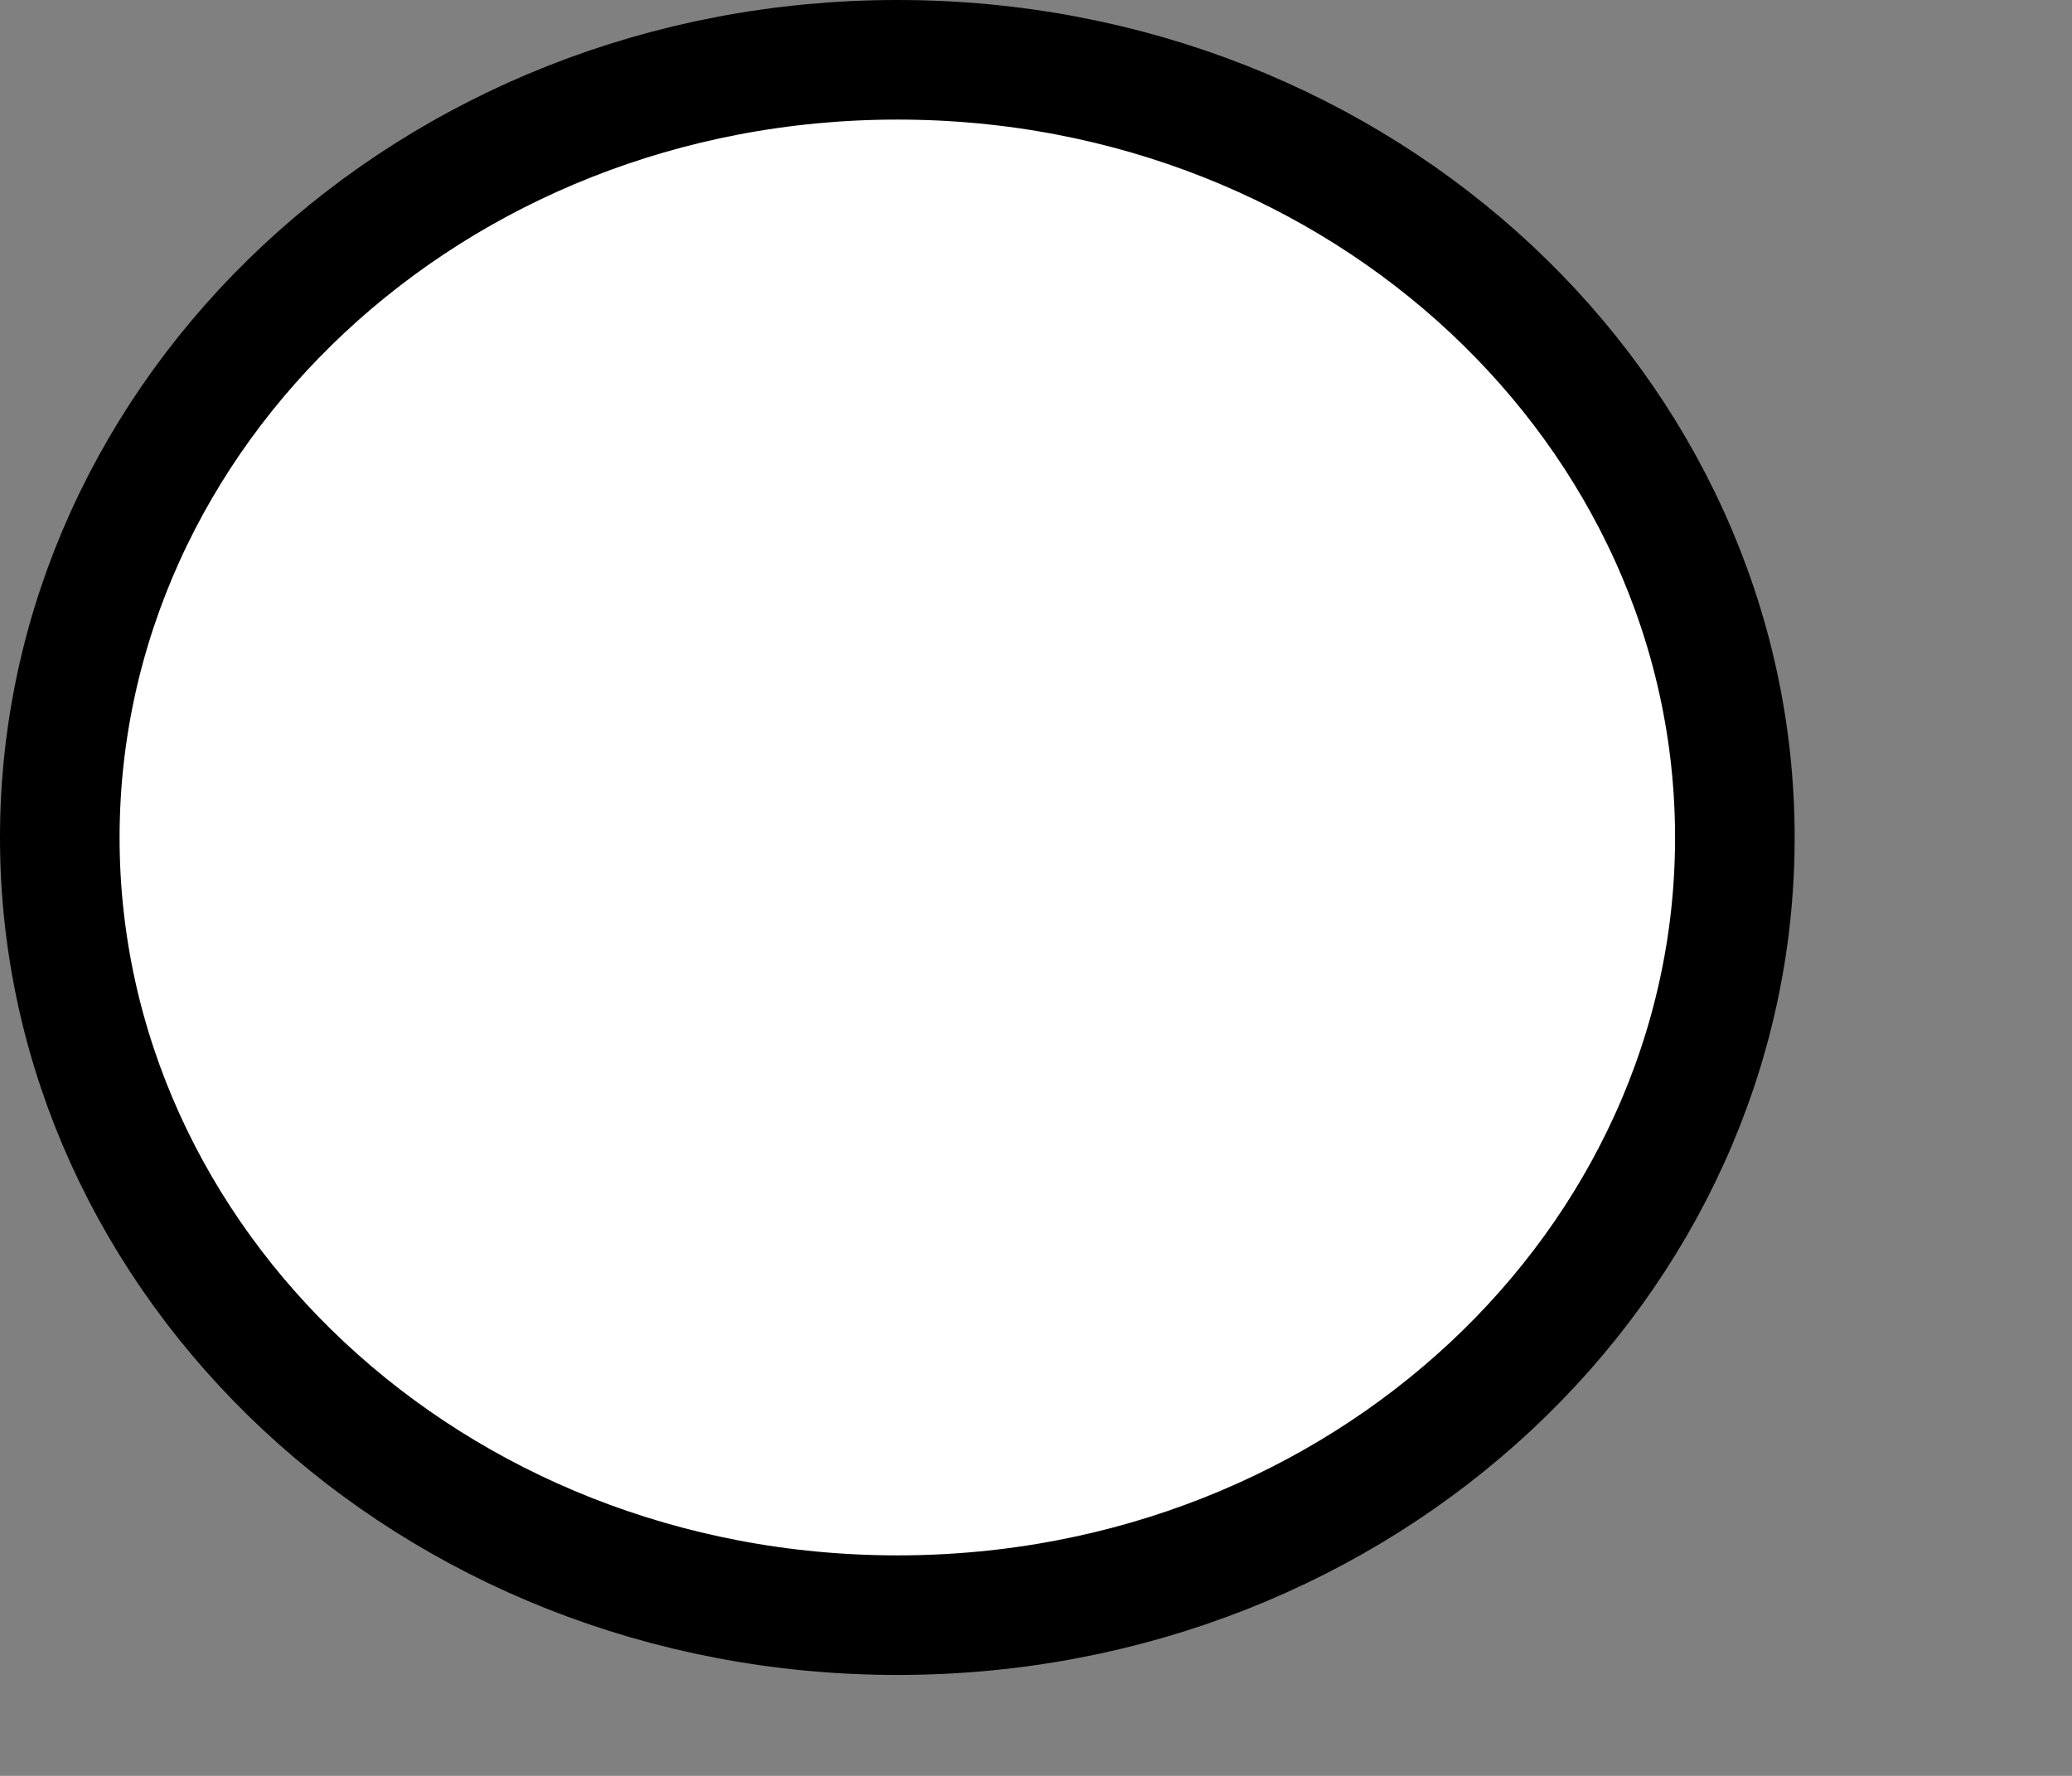
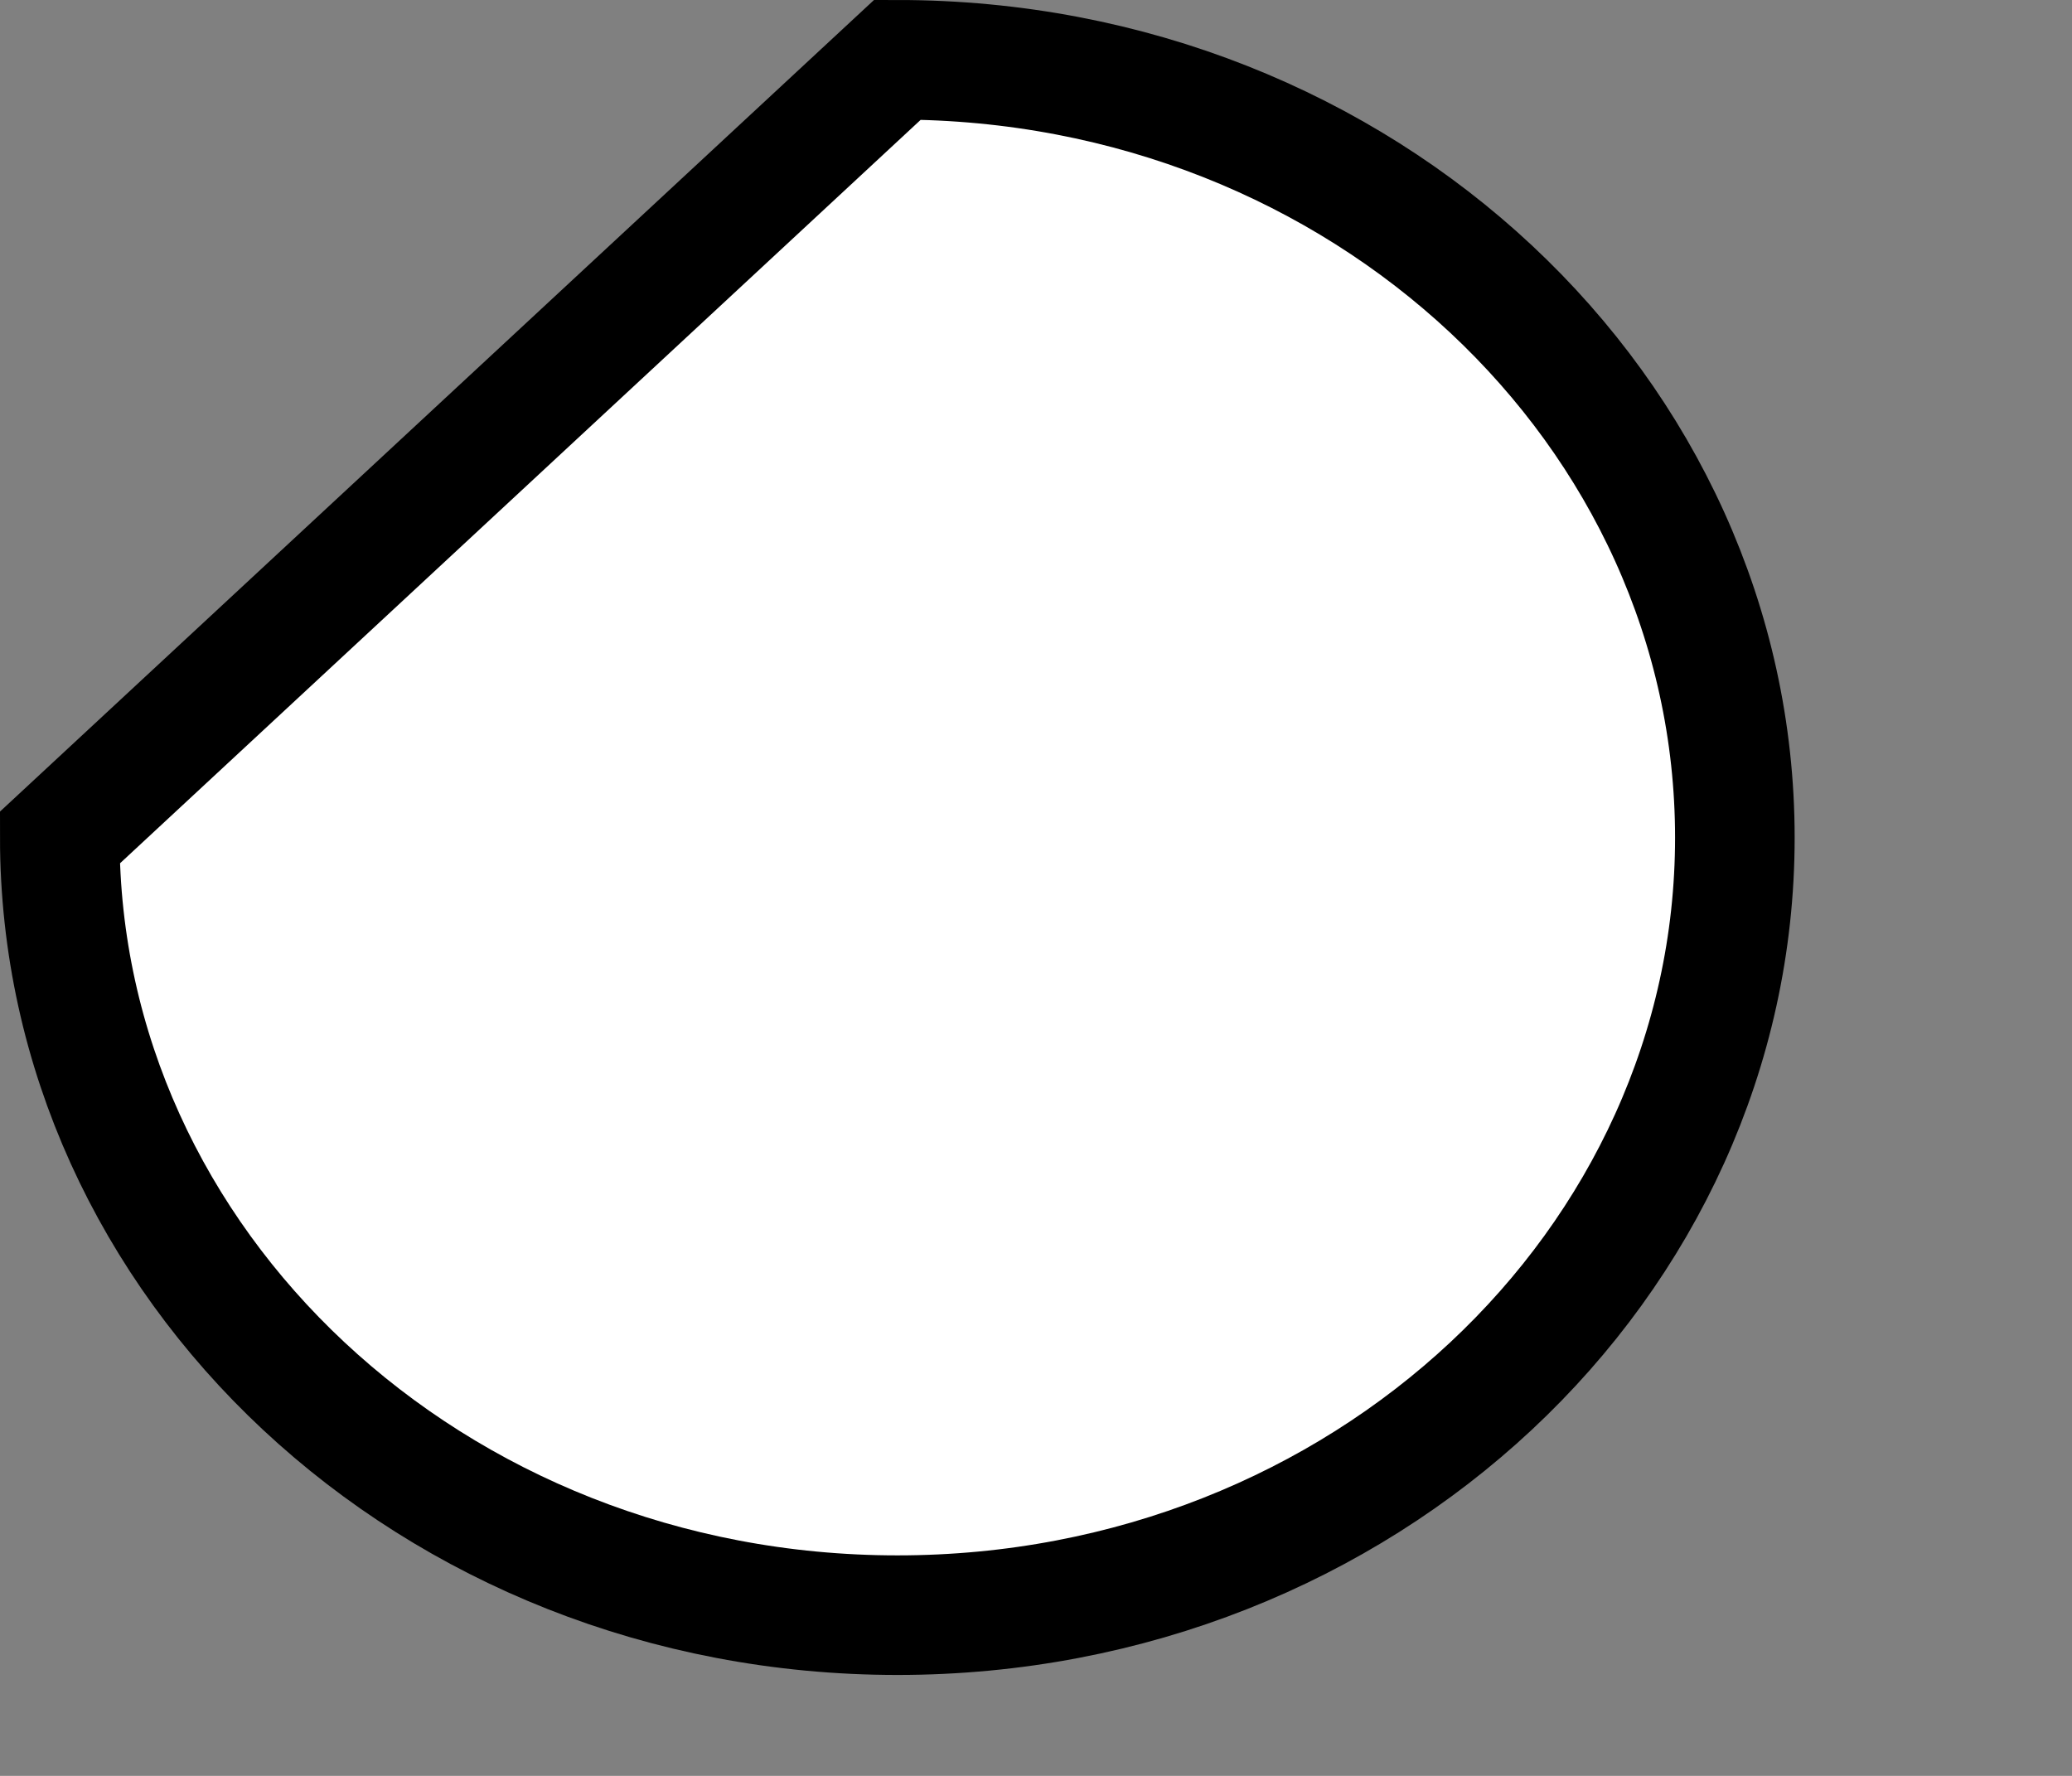
<svg xmlns="http://www.w3.org/2000/svg" fill="none" height="100%" overflow="visible" preserveAspectRatio="none" style="display: block;" viewBox="0 0 7 6" width="100%">
  <rect x="0" y="0" width="7" height="6" fill="#808080" stroke="none" />
-   <path d="M3.032 0.202C4.608 0.202 5.861 1.392 5.861 2.83C5.861 4.268 4.608 5.457 3.032 5.457C1.456 5.457 0.202 4.268 0.202 2.83C0.202 1.392 1.456 0.202 3.032 0.202Z" fill="white" id="Ellipse 1" stroke="black" stroke-width="0.404" />
+   <path d="M3.032 0.202C4.608 0.202 5.861 1.392 5.861 2.83C5.861 4.268 4.608 5.457 3.032 5.457C1.456 5.457 0.202 4.268 0.202 2.83Z" fill="white" id="Ellipse 1" stroke="black" stroke-width="0.404" />
</svg>